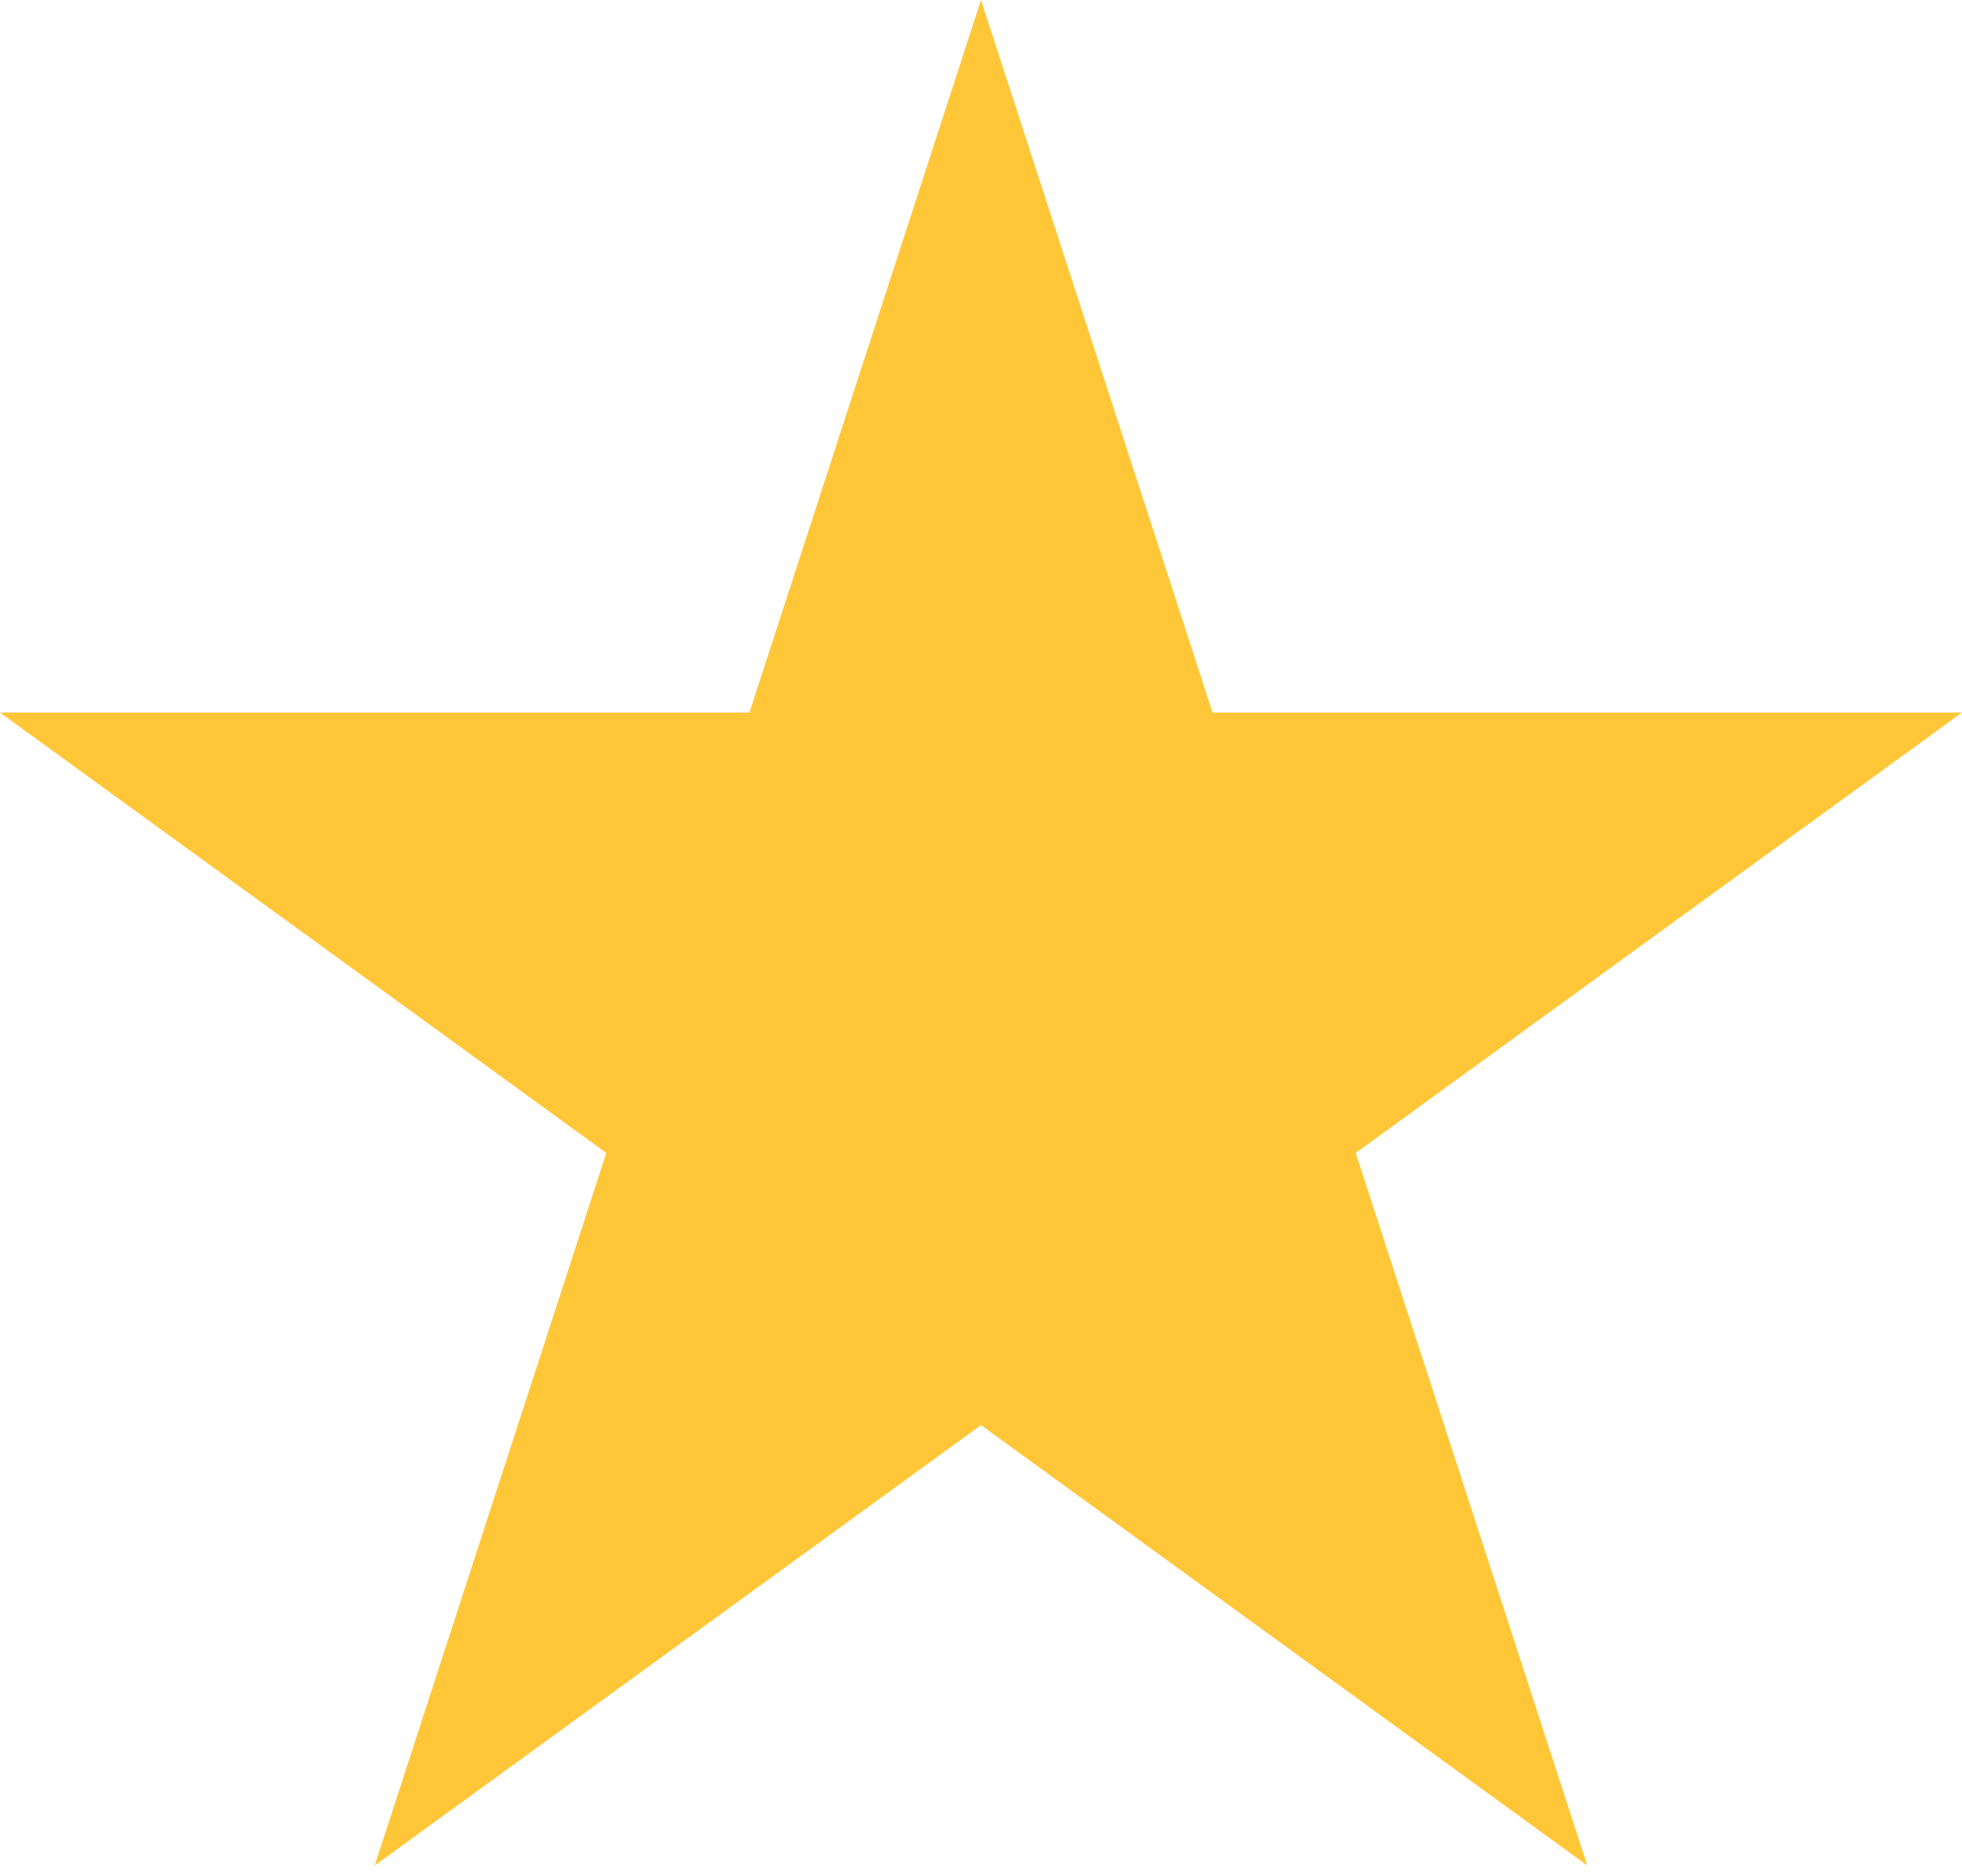
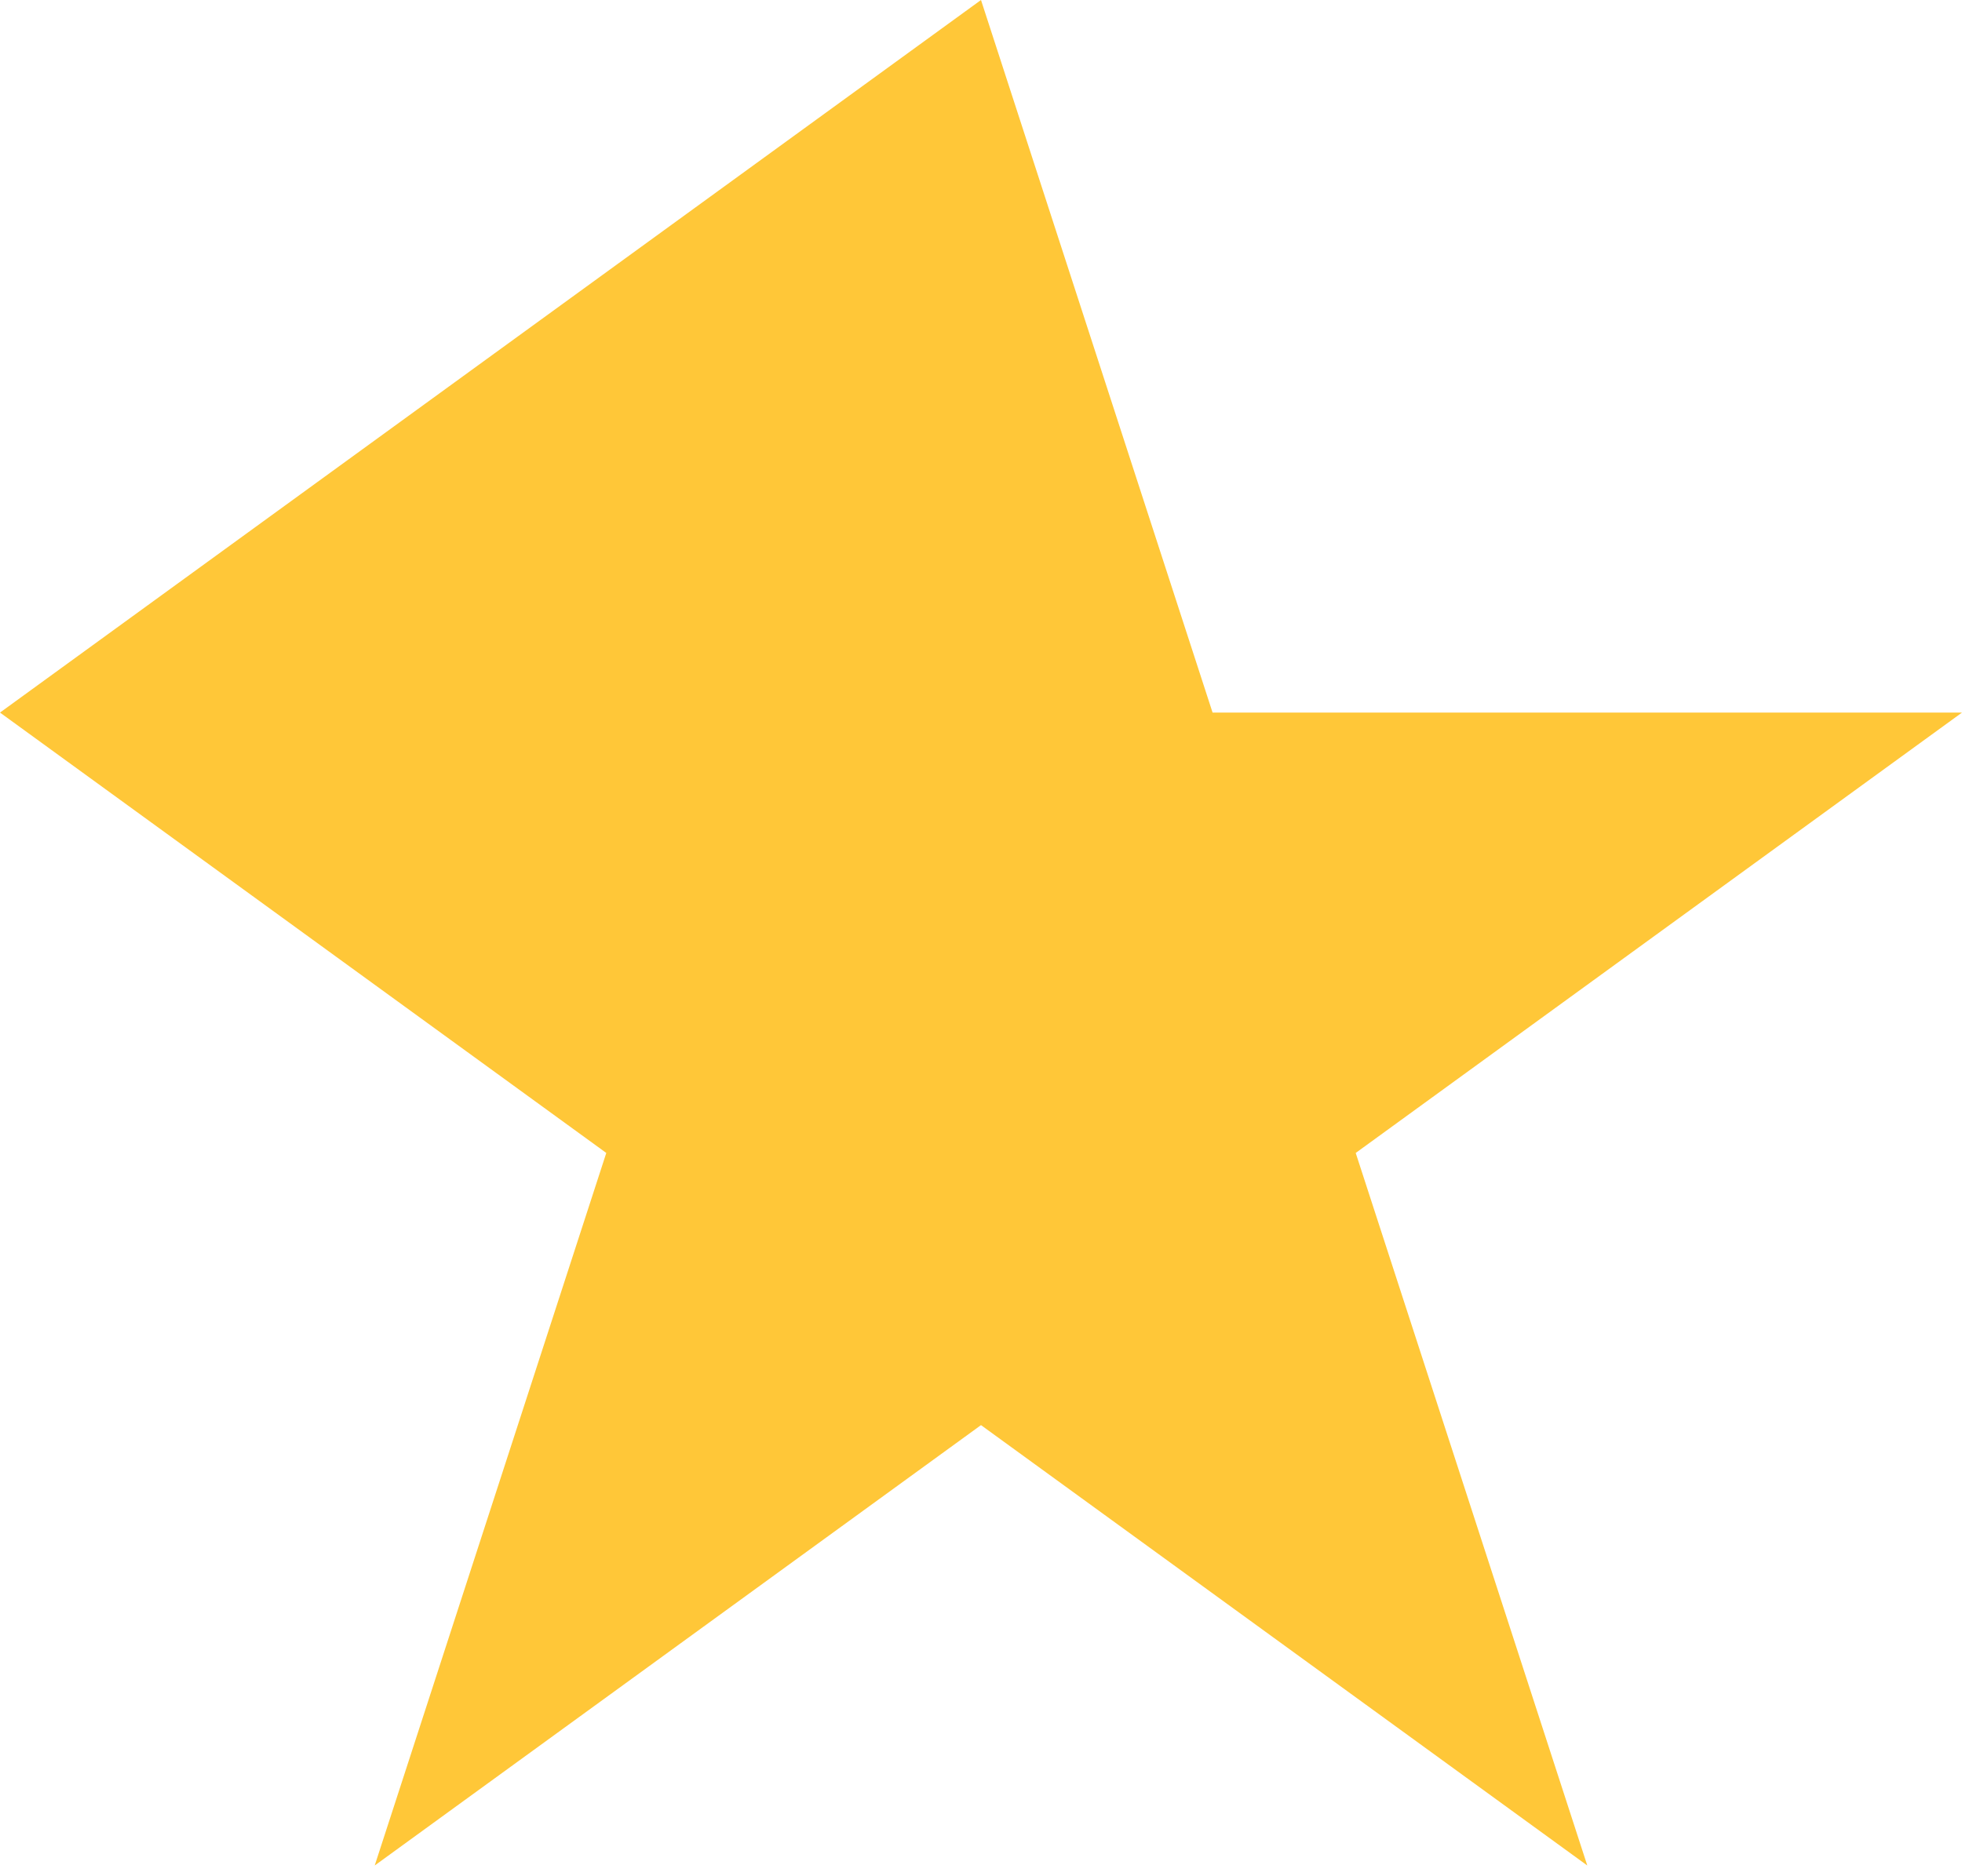
<svg xmlns="http://www.w3.org/2000/svg" width="69" height="66" viewBox="0 0 69 66" fill="none">
-   <path d="M34.5 0L42.644 25.066H69L47.678 40.557L55.822 65.622L34.5 50.131L13.178 65.622L21.322 40.557L0 25.066H26.356L34.5 0Z" fill="#FFC738" />
+   <path d="M34.5 0L42.644 25.066H69L47.678 40.557L55.822 65.622L34.5 50.131L13.178 65.622L21.322 40.557L0 25.066L34.5 0Z" fill="#FFC738" />
</svg>